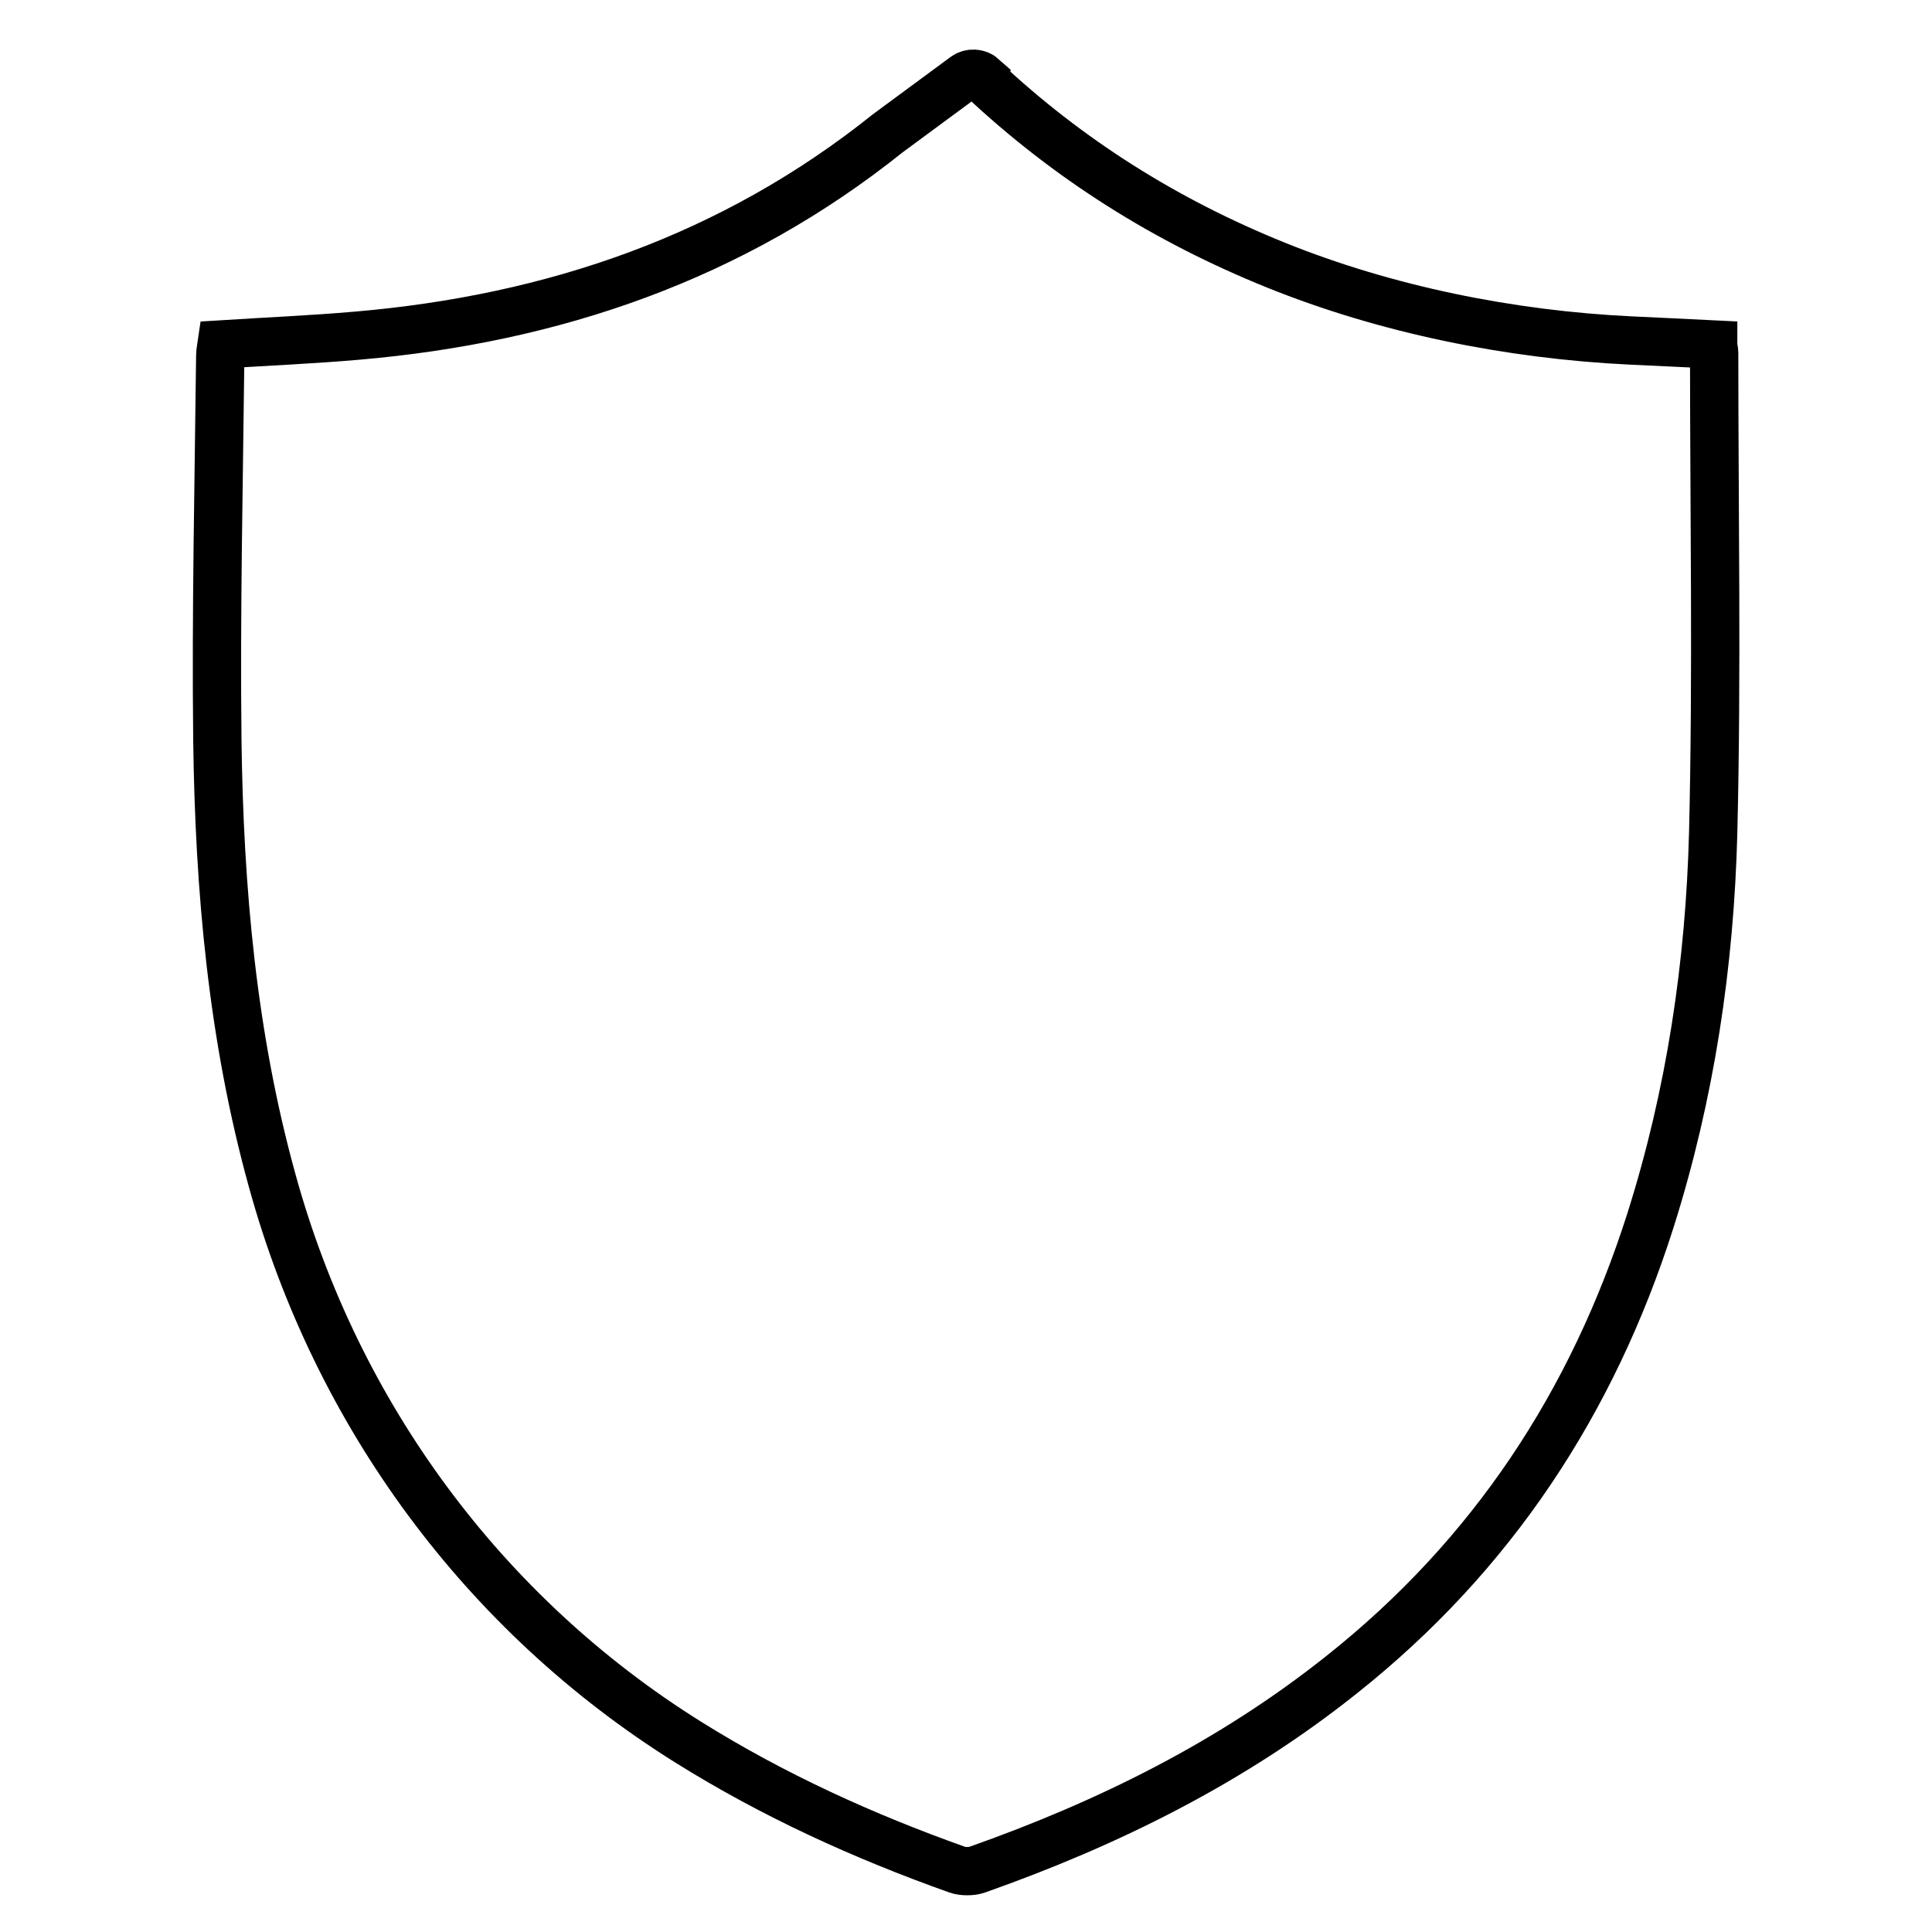
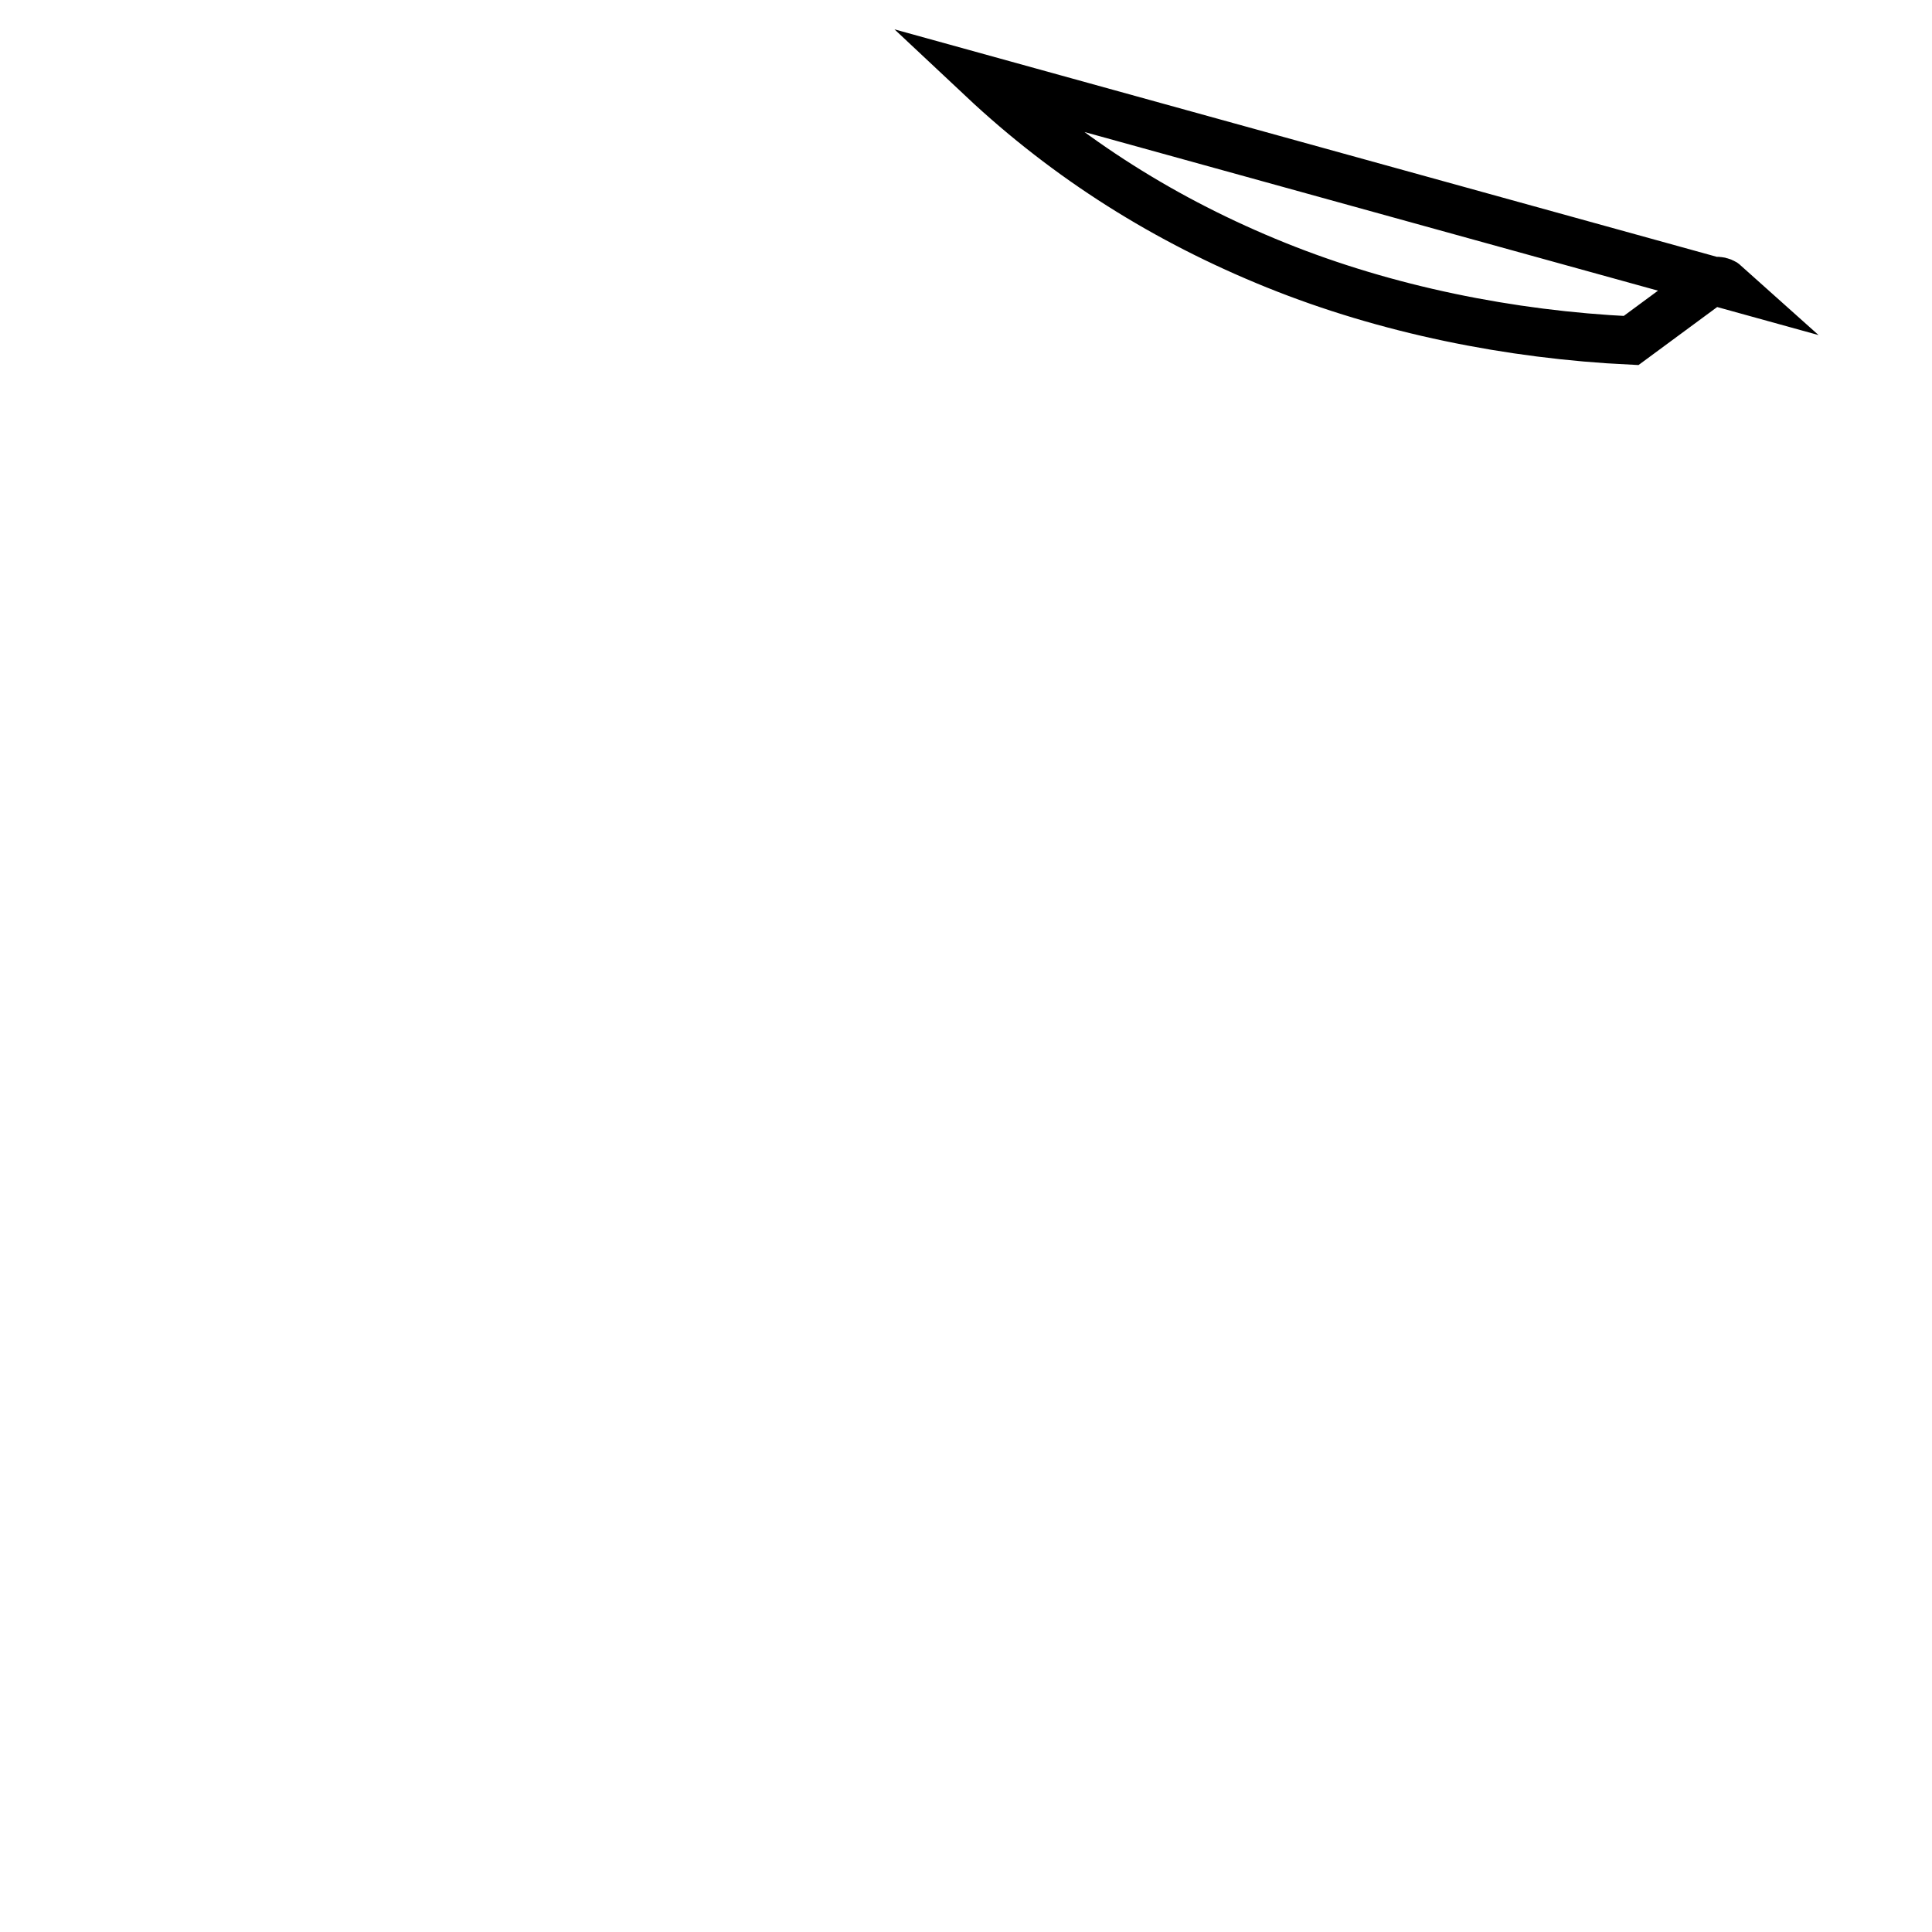
<svg xmlns="http://www.w3.org/2000/svg" id="Capa_1" data-name="Capa 1" viewBox="0 0 40 40">
-   <path d="M20.34,1.63c1.78,1.67,3.8,2.94,6.08,3.86s4.84,1.44,7.35,1.56c.57.03,1.13.05,1.7.08,0,.07.02.12.02.17,0,3.31.06,6.62-.02,9.93-.07,2.73-.47,5.42-1.3,8.04-1.2,3.77-3.28,6.93-6.39,9.4-2.27,1.81-4.83,3.08-7.55,4.04-.11.04-.3.04-.41,0-1.94-.69-3.81-1.54-5.57-2.64-4.24-2.65-7.28-6.79-8.61-11.61-.83-2.99-1.1-6.05-1.14-9.14-.03-2.65.03-5.3.06-7.96,0-.08.02-.16.03-.23.95-.06,1.88-.1,2.8-.18,4.07-.35,7.78-1.62,10.99-4.19l1.6-1.18c.11-.08.27-.07.37.02Z" fill="none" stroke="#000" stroke-miterlimit="10" />
+   <path d="M20.34,1.63c1.78,1.67,3.8,2.94,6.08,3.86s4.84,1.44,7.35,1.56l1.6-1.18c.11-.08.27-.07.37.02Z" fill="none" stroke="#000" stroke-miterlimit="10" />
</svg>